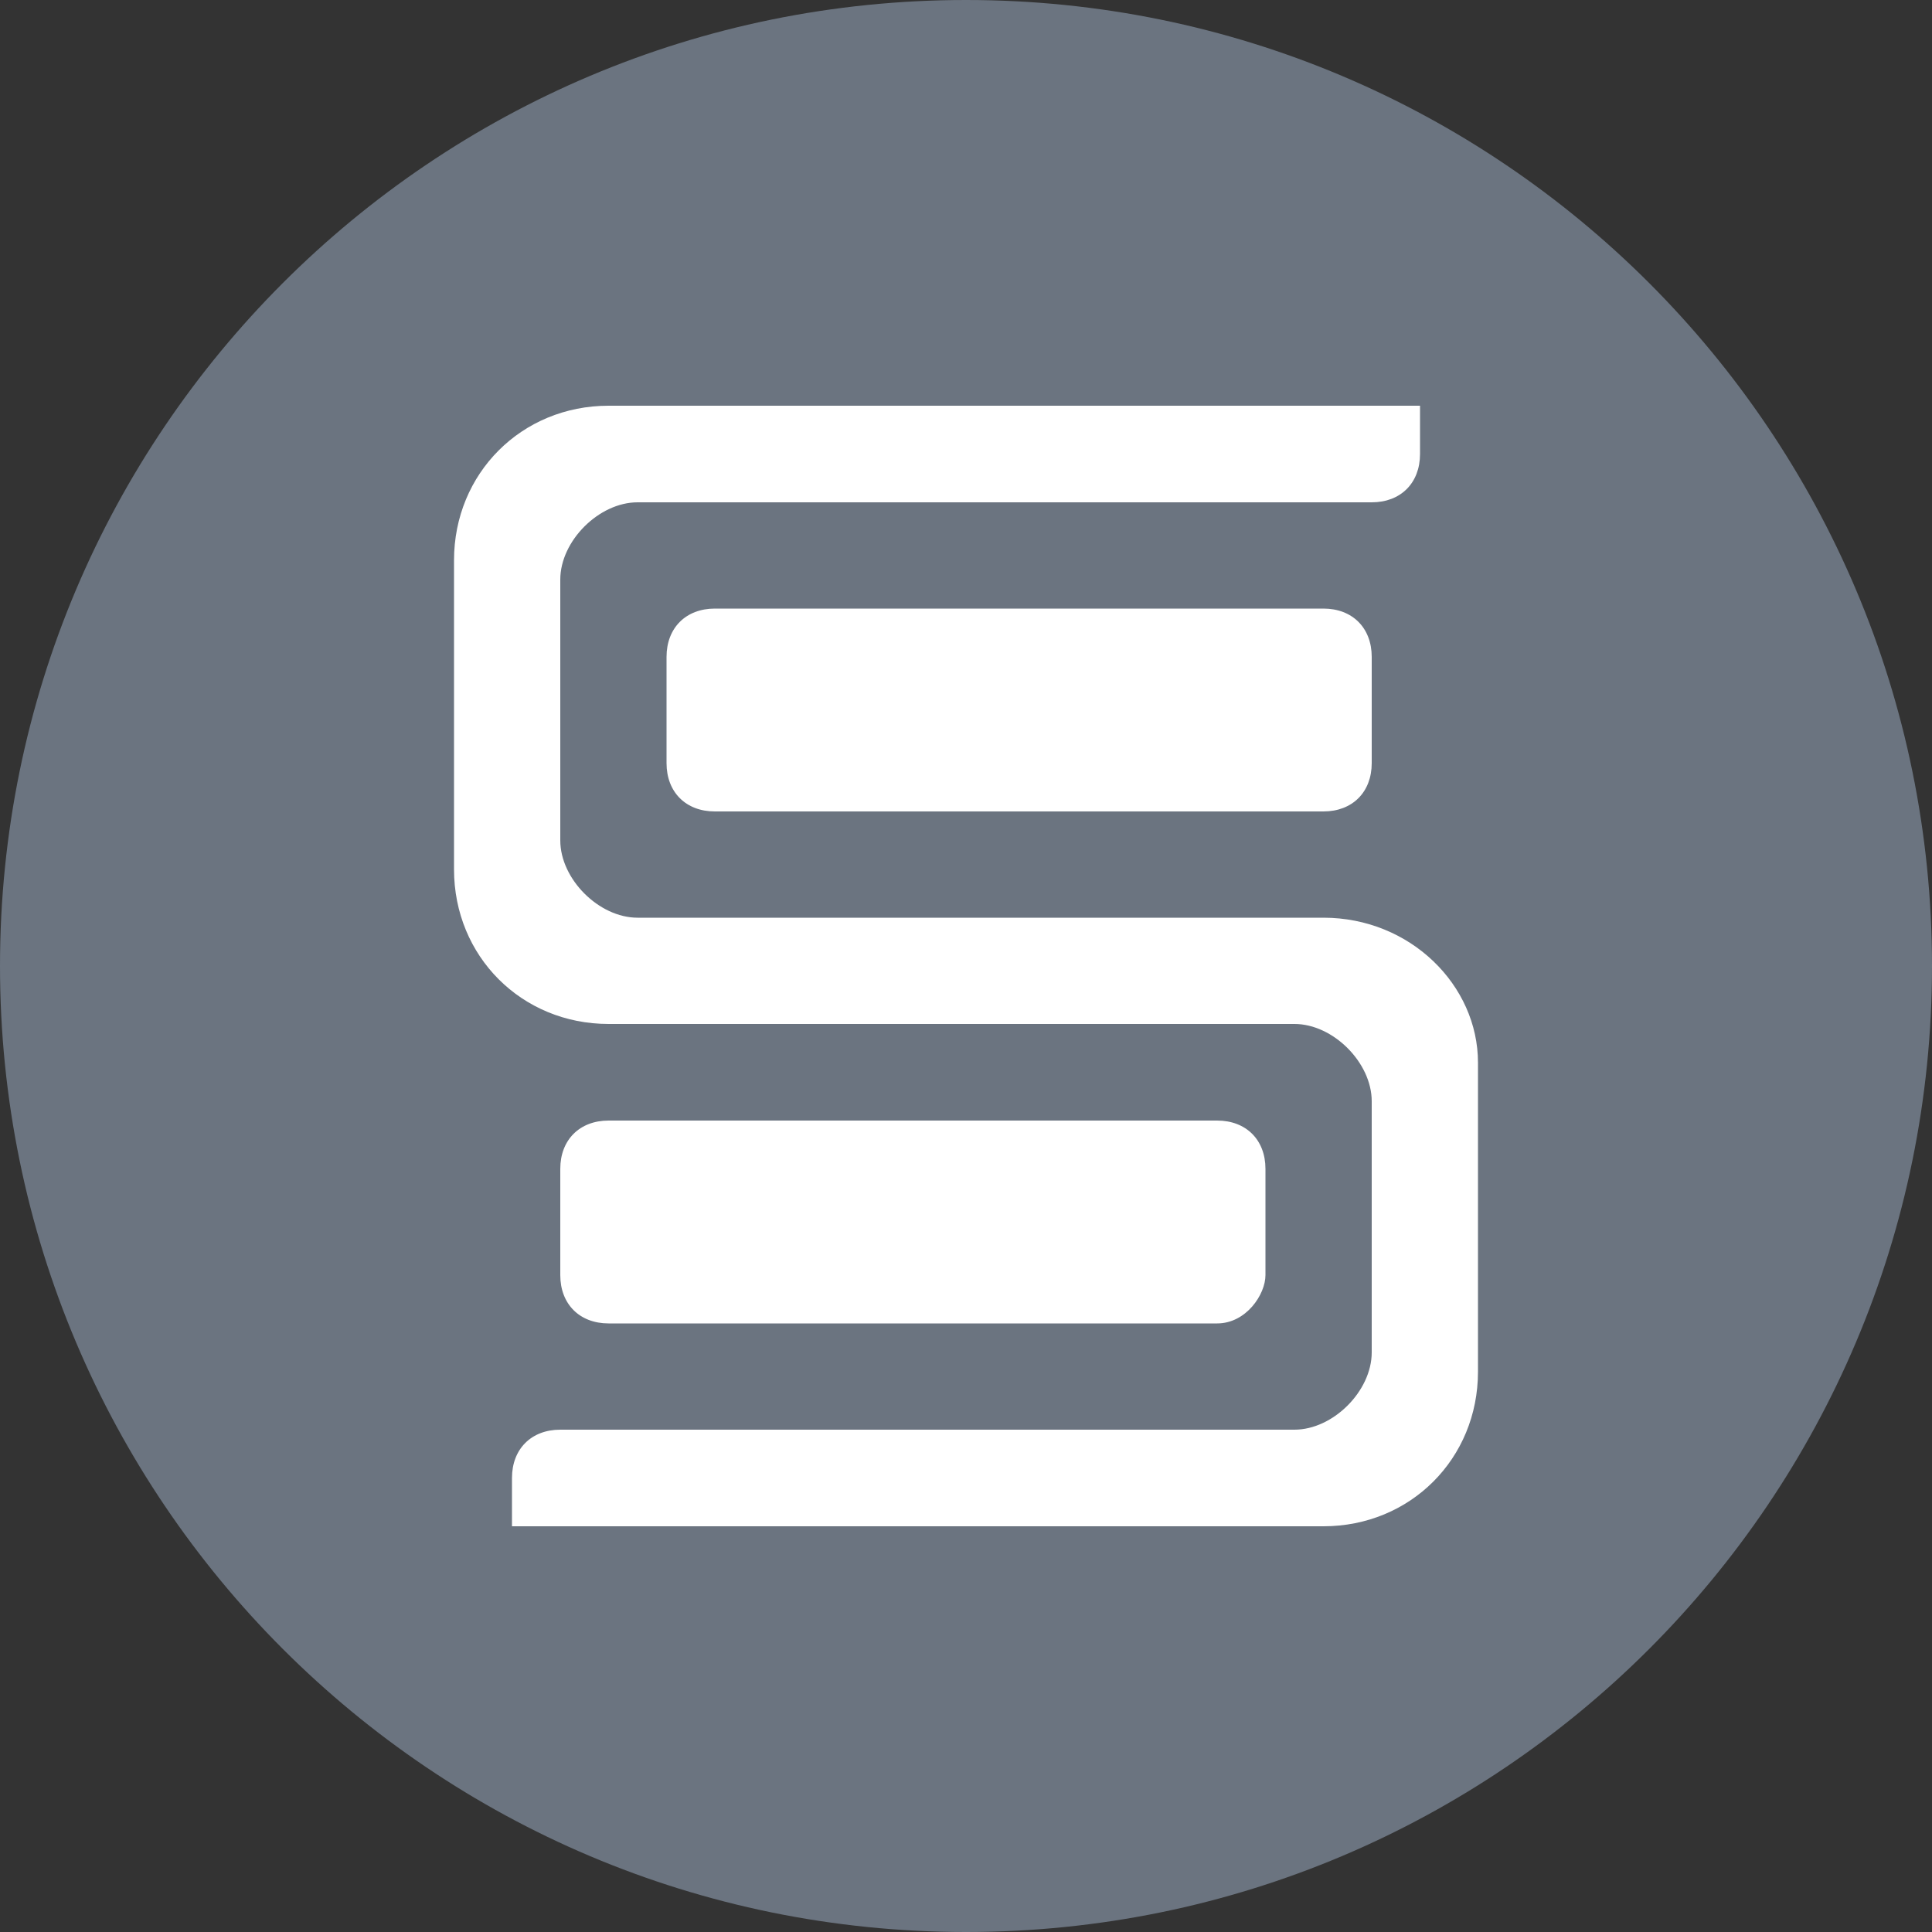
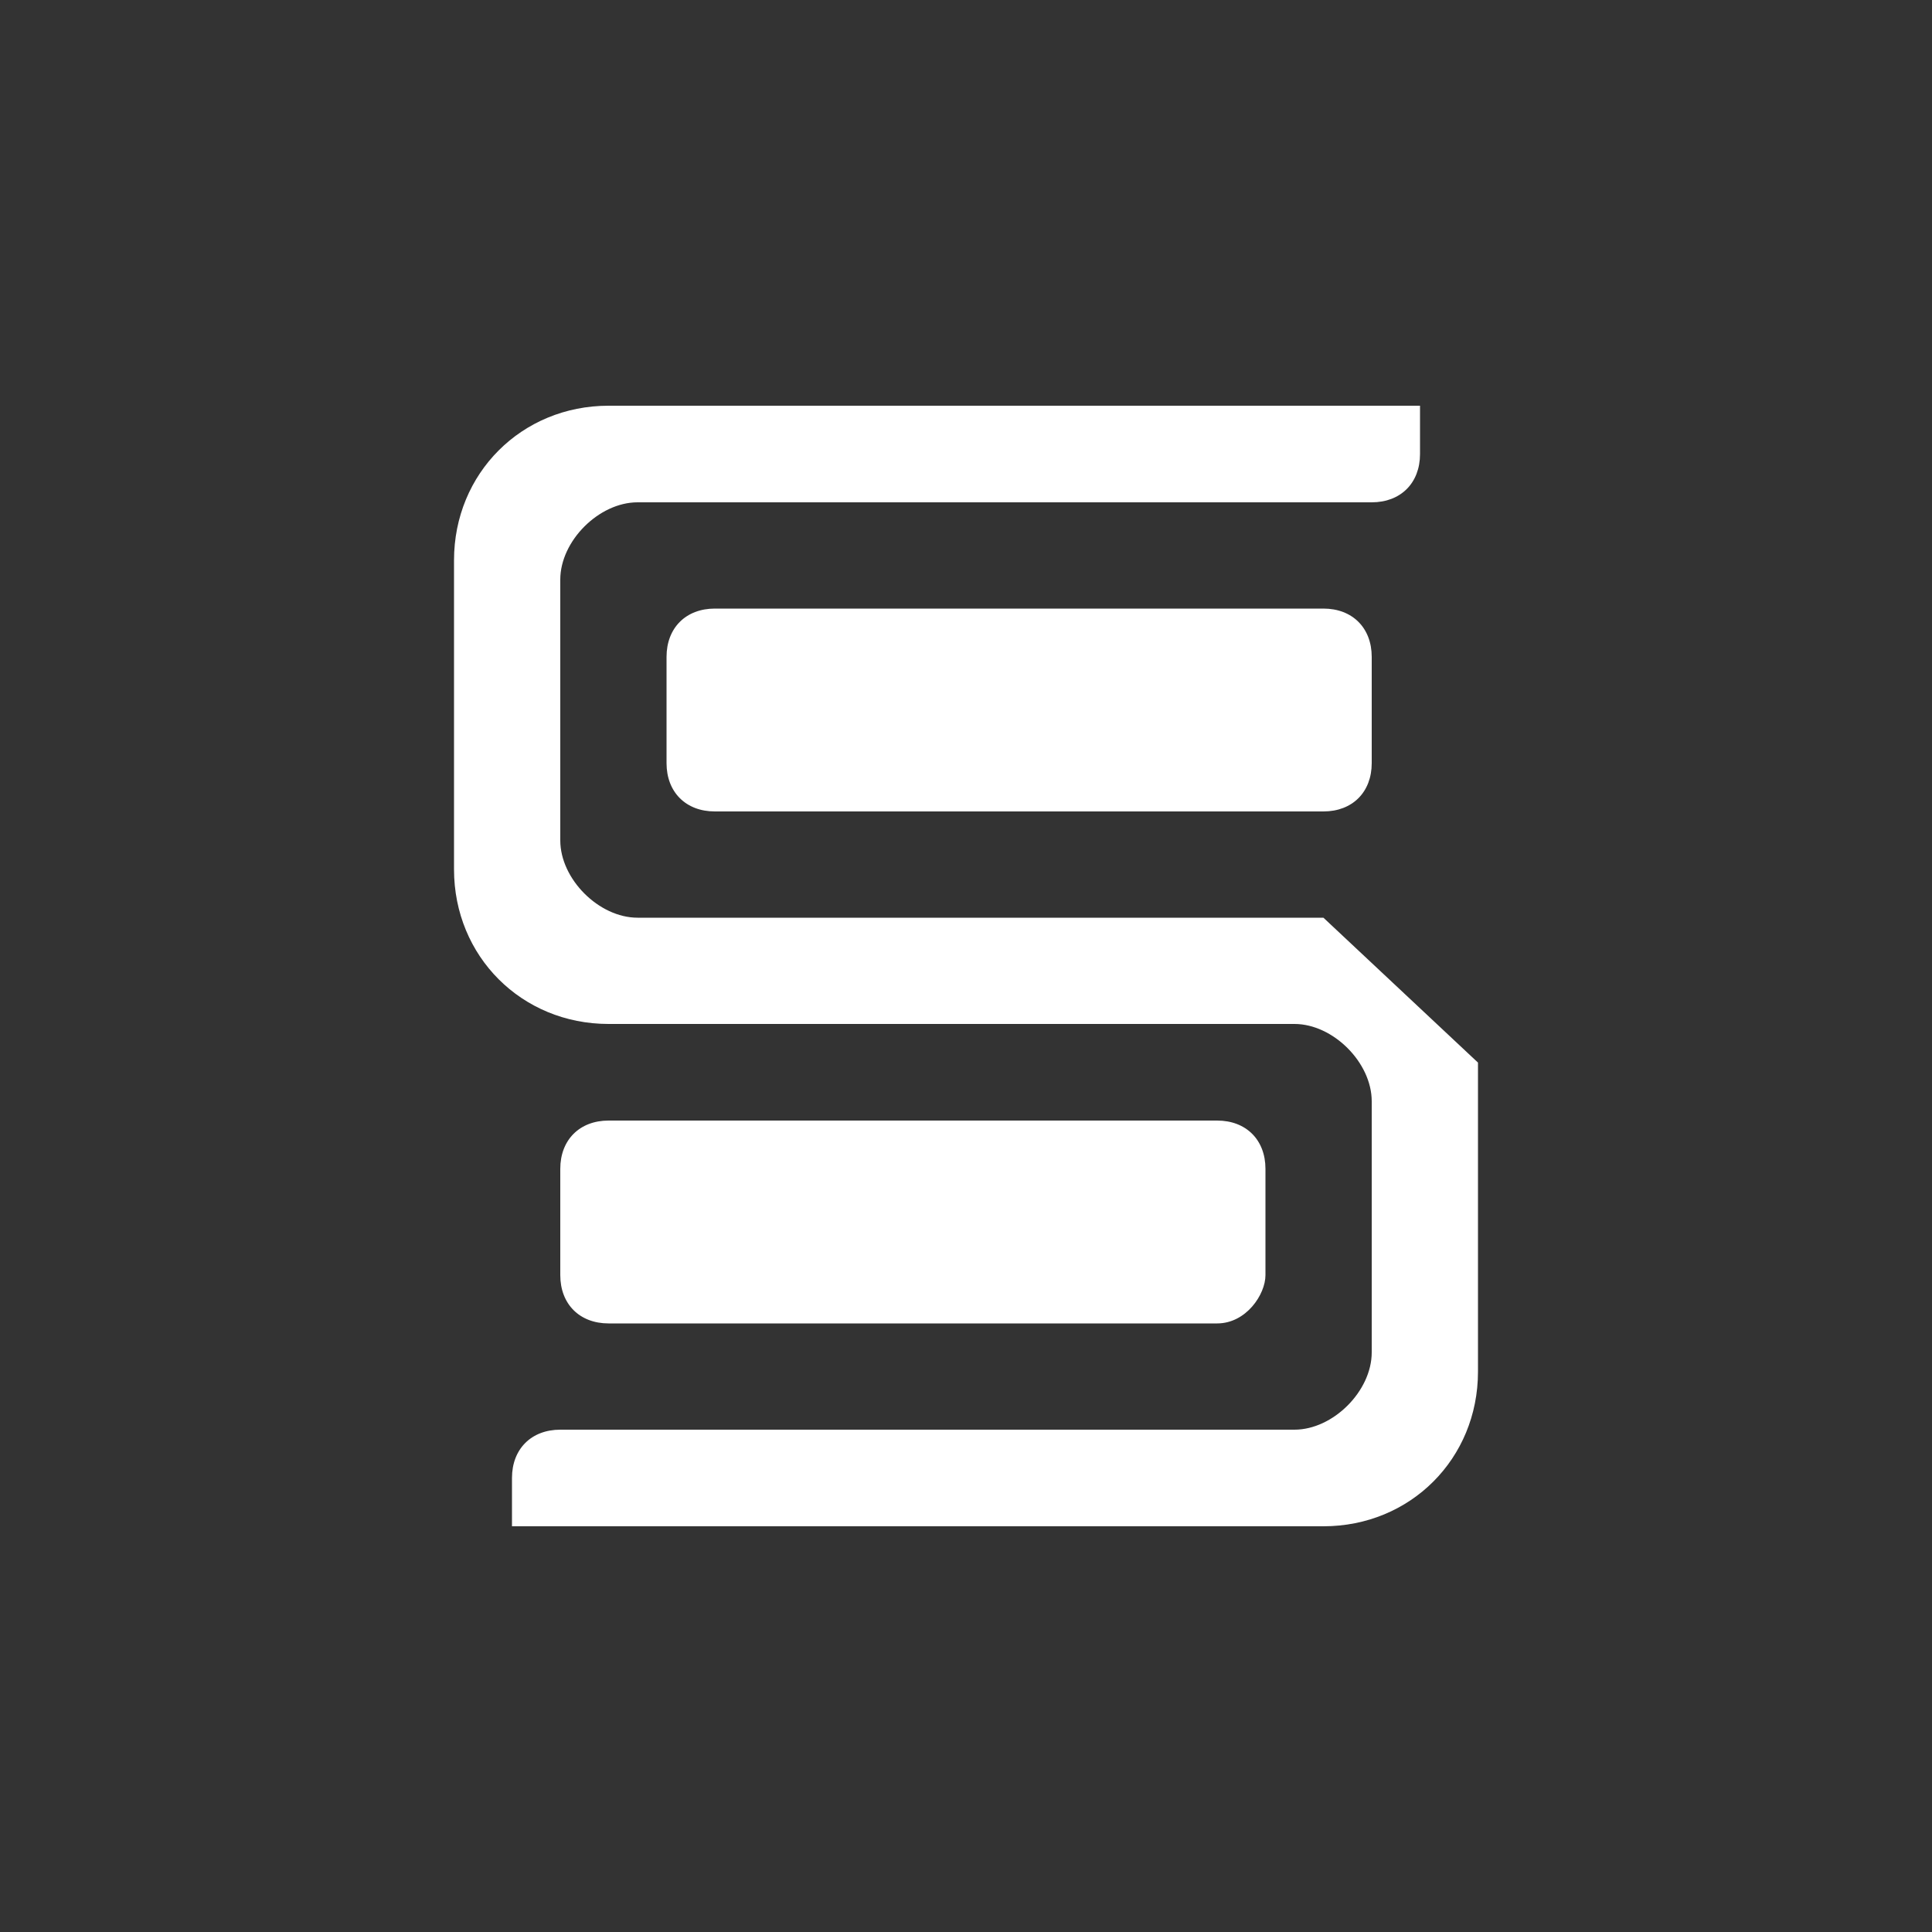
<svg xmlns="http://www.w3.org/2000/svg" width="20" height="20" fill="none">
  <rect width="100%" height="100%" fill="#333333" stroke="none" />
-   <path d="M10 20c5.523 0 10-4.477 10-10S15.523 0 10 0 0 4.477 0 10s4.477 10 10 10Z" fill="#6B7480" />
-   <path d="M13.7 9.5H6.6c-.4 0-.8-.4-.8-.8V6c0-.4.4-.8.8-.8h7.6c.3 0 .5-.2.5-.5v-.5H6.3c-.9 0-1.6.7-1.6 1.6V9c0 .9.7 1.6 1.6 1.6h7.1c.4 0 .8.4.8.8V14c0 .4-.4.8-.8.8H5.8c-.3 0-.5.2-.5.5v.5h8.4c.9 0 1.6-.7 1.6-1.6V11c0-.8-.7-1.5-1.6-1.5Z" fill="#fff" />
+   <path d="M13.7 9.5H6.6c-.4 0-.8-.4-.8-.8V6c0-.4.4-.8.8-.8h7.6c.3 0 .5-.2.5-.5v-.5H6.3c-.9 0-1.6.7-1.6 1.6V9c0 .9.7 1.6 1.6 1.6h7.1c.4 0 .8.4.8.8V14c0 .4-.4.8-.8.8H5.8c-.3 0-.5.2-.5.5v.5h8.4c.9 0 1.6-.7 1.6-1.6V11Z" fill="#fff" />
  <path d="M12.6 13.7H6.3c-.3 0-.5-.2-.5-.5v-1.1c0-.3.2-.5.5-.5h6.3c.3 0 .5.2.5.5v1.1c0 .2-.2.5-.5.5Zm1.1-5.3H7.4c-.3 0-.5-.2-.5-.5V6.8c0-.3.2-.5.5-.5h6.3c.3 0 .5.2.5.5v1.1c0 .3-.2.5-.5.5Z" fill="#fff" />
</svg>